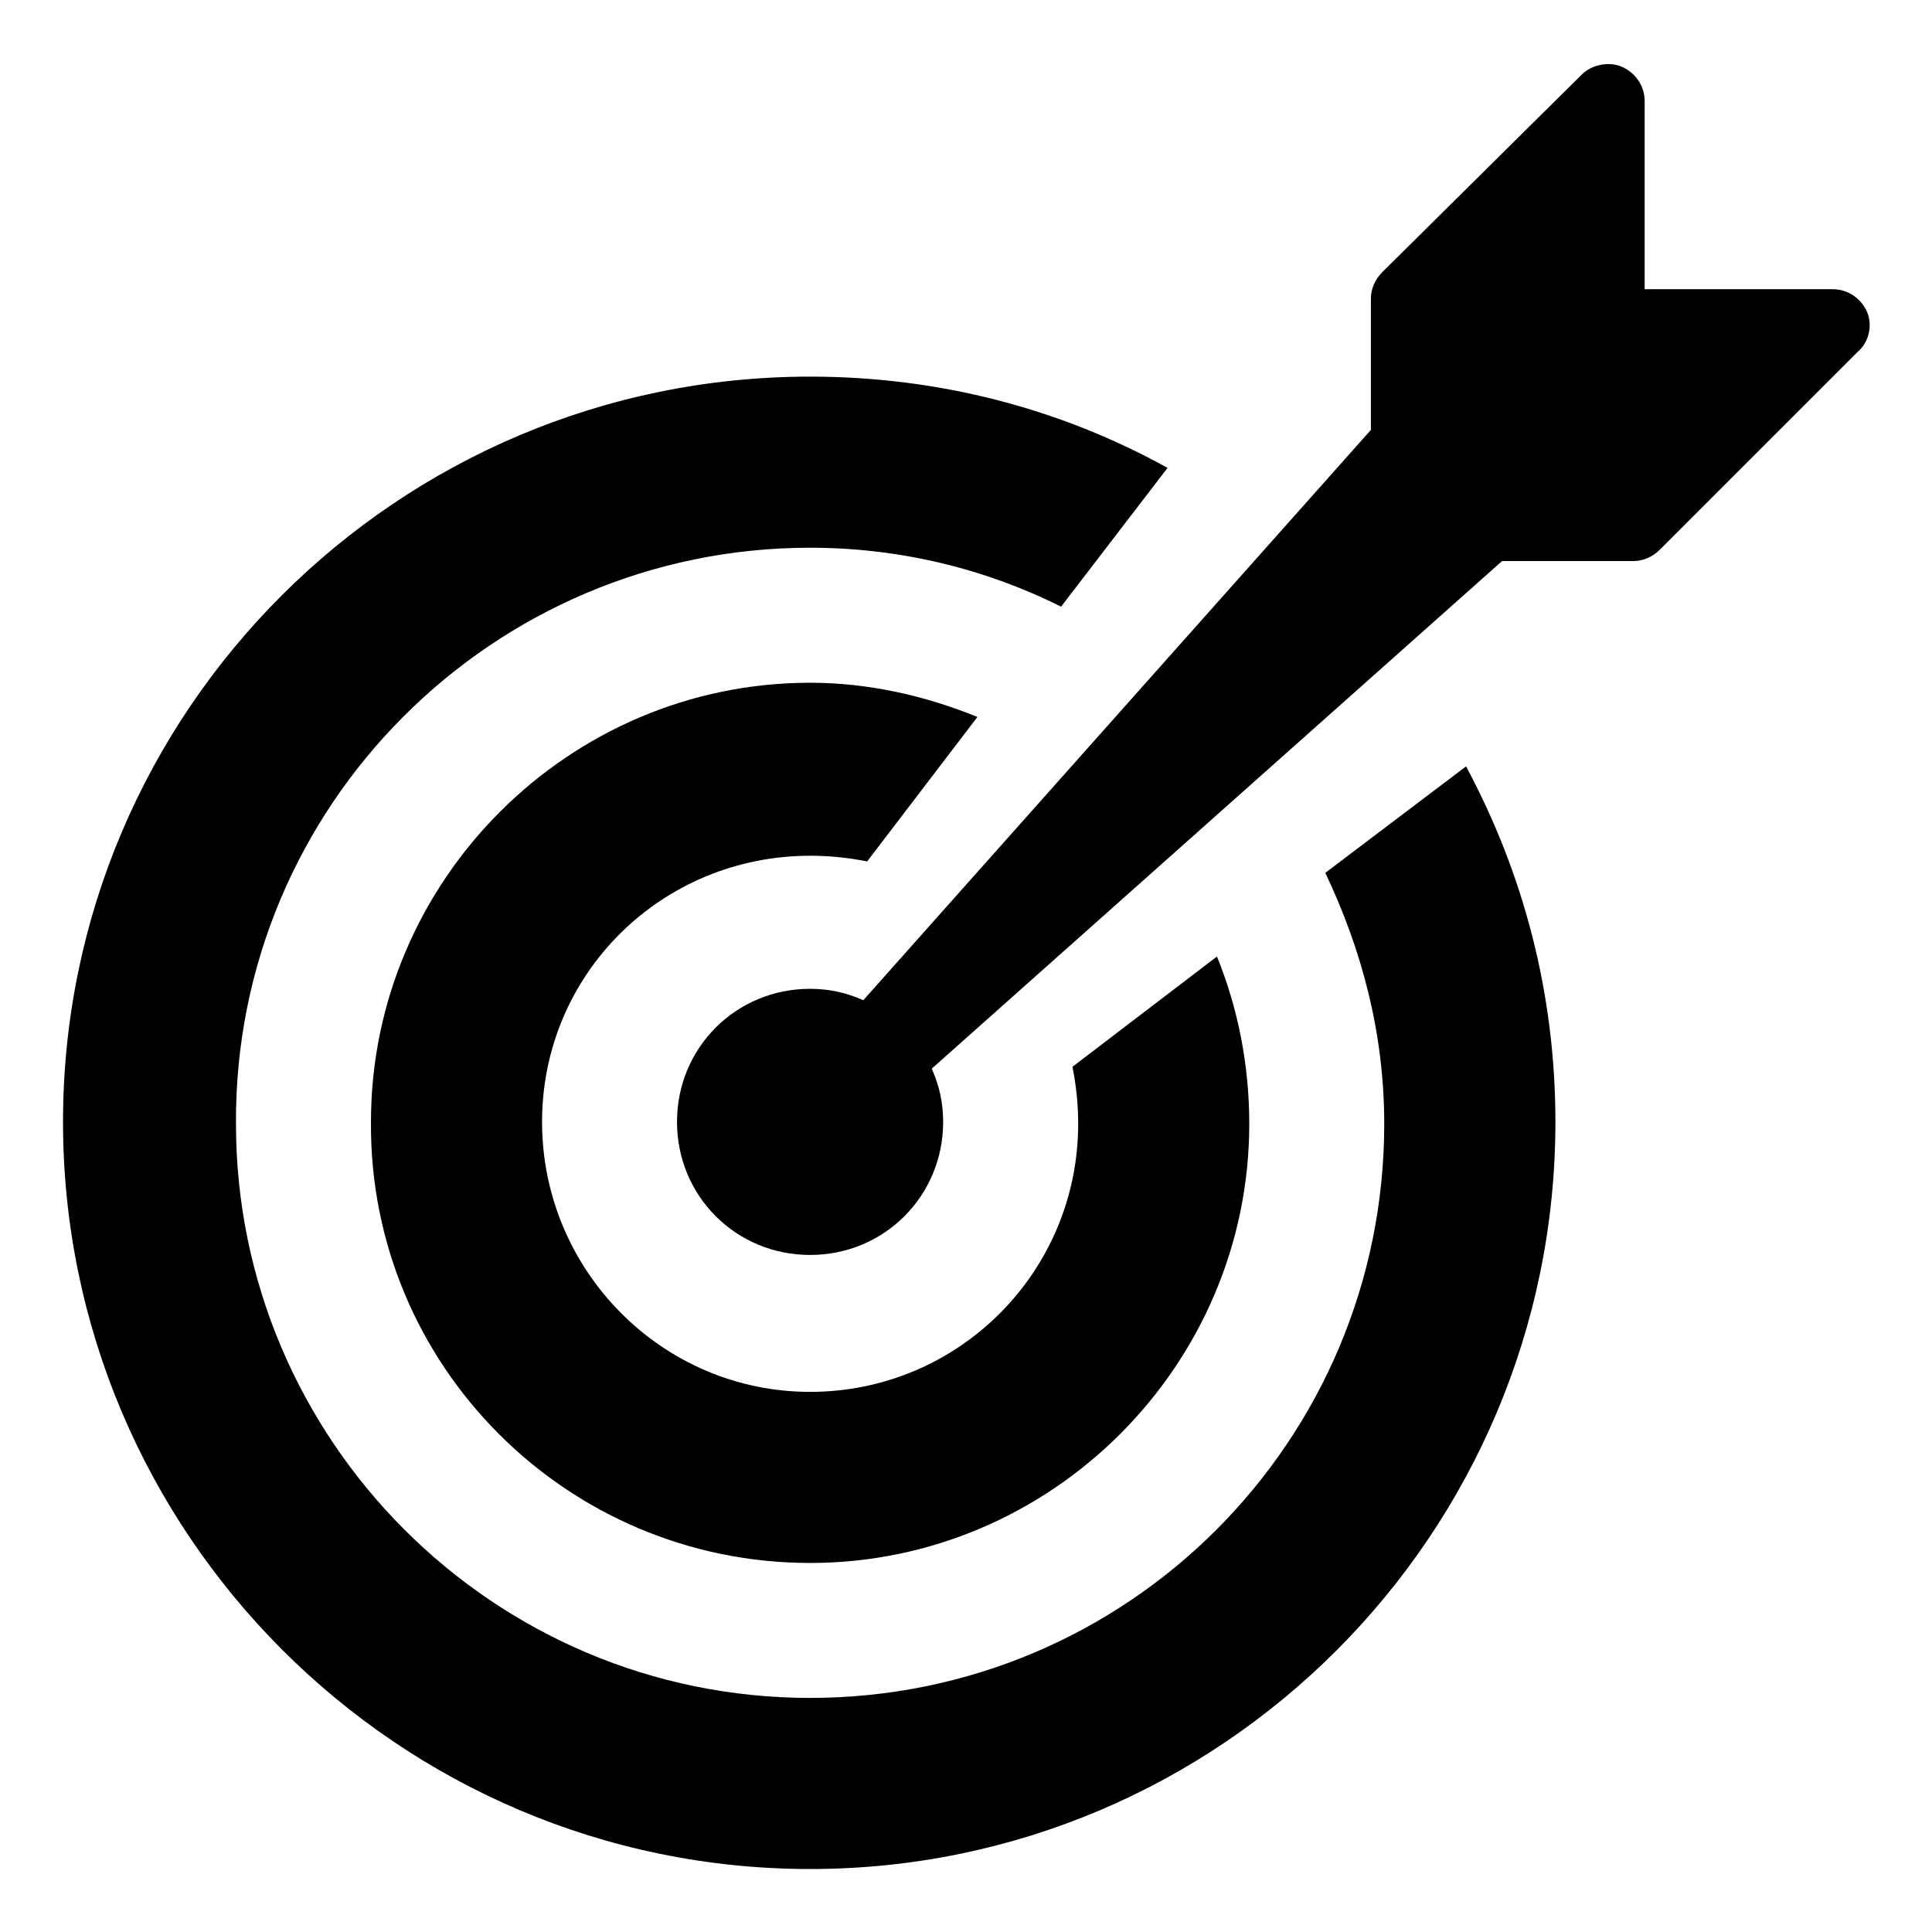
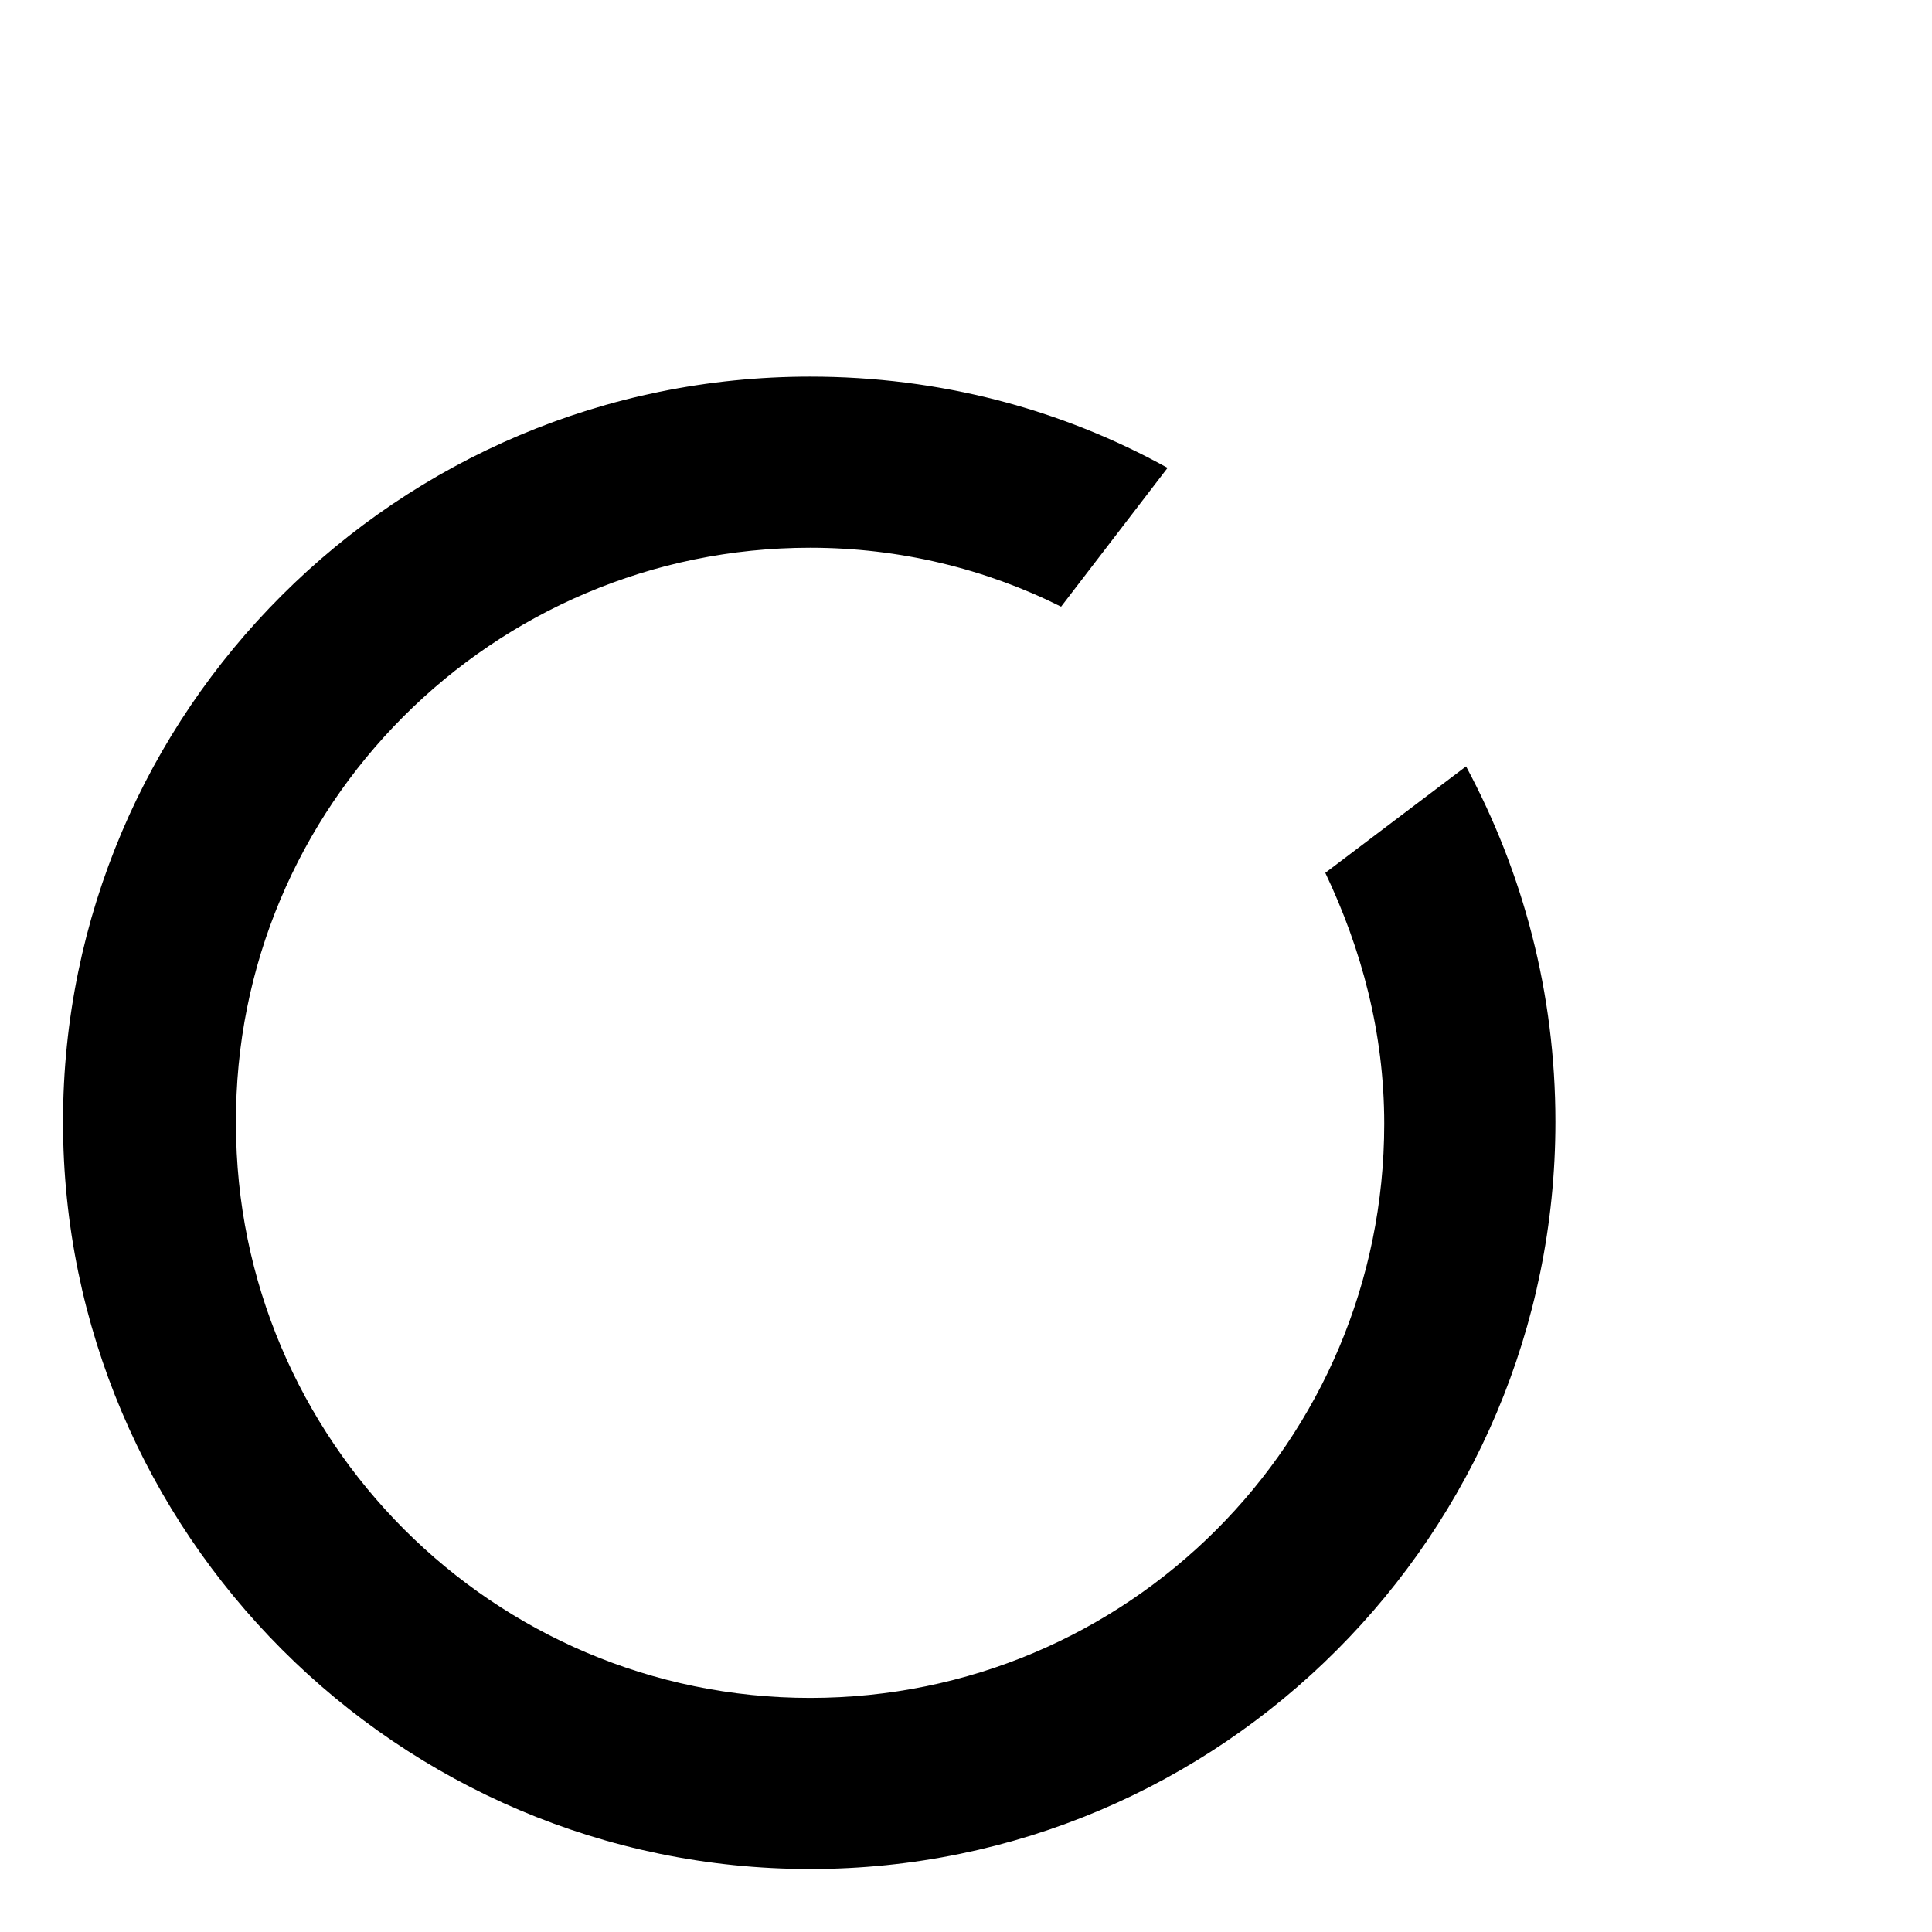
<svg xmlns="http://www.w3.org/2000/svg" fill="#000000" width="800px" height="800px" version="1.1" viewBox="144 144 512 512">
  <g>
    <path d="m495.22 375.31c9.574 20.152 15.617 42.32 15.617 66.504 0 84.137-68.016 152.15-152.15 152.15-84.137 0-152.15-68.52-152.15-152.15-0.5-84.137 68.02-152.66 152.16-152.66 23.68 0 46.352 5.543 66.504 15.617l28.215-36.777c-28.215-15.617-60.457-24.184-94.715-24.184-109.33 0-198 88.672-198 197.5s88.672 198 198 198c108.82 0 197.5-88.672 197.5-198 0-34.258-8.566-66-23.68-94.211z" />
-     <path d="m358.69 370.78c5.039 0 10.078 0.504 15.113 1.512l29.223-38.289c-13.602-5.543-28.719-9.07-44.336-9.07-63.984 0-116.38 52.395-116.38 116.38-0.508 64.488 51.891 116.89 116.38 116.89 63.984 0 116.38-52.395 116.38-116.38 0-15.617-3.023-30.73-8.566-44.336l-38.289 29.223c1.008 5.039 1.512 10.078 1.512 15.113 0 39.297-31.738 71.039-71.039 71.039-39.293-0.004-71.035-32.246-71.035-71.543s31.742-70.535 71.039-70.535z" />
-     <path d="m638.8 226.69c-1.512-3.527-5.039-6.047-9.07-6.047h-49.879l0.004-49.875c0-4.031-2.519-7.559-6.047-9.07-3.527-1.512-8.062-0.504-10.578 2.016l-52.902 52.398c-2.016 2.016-3.023 4.535-3.023 7.055v34.762l-134.52 151.14c-4.535-2.016-9.07-3.023-14.105-3.023-19.648 0-35.266 15.617-35.266 35.266s15.617 35.266 35.266 35.266 35.266-15.617 35.266-35.266c0-5.039-1.008-9.574-3.023-14.105l151.14-134.52h34.762c2.519 0 5.039-1.008 7.055-3.023l52.395-52.395c3.023-2.523 4.031-7.059 2.519-10.586z" />
  </g>
</svg>